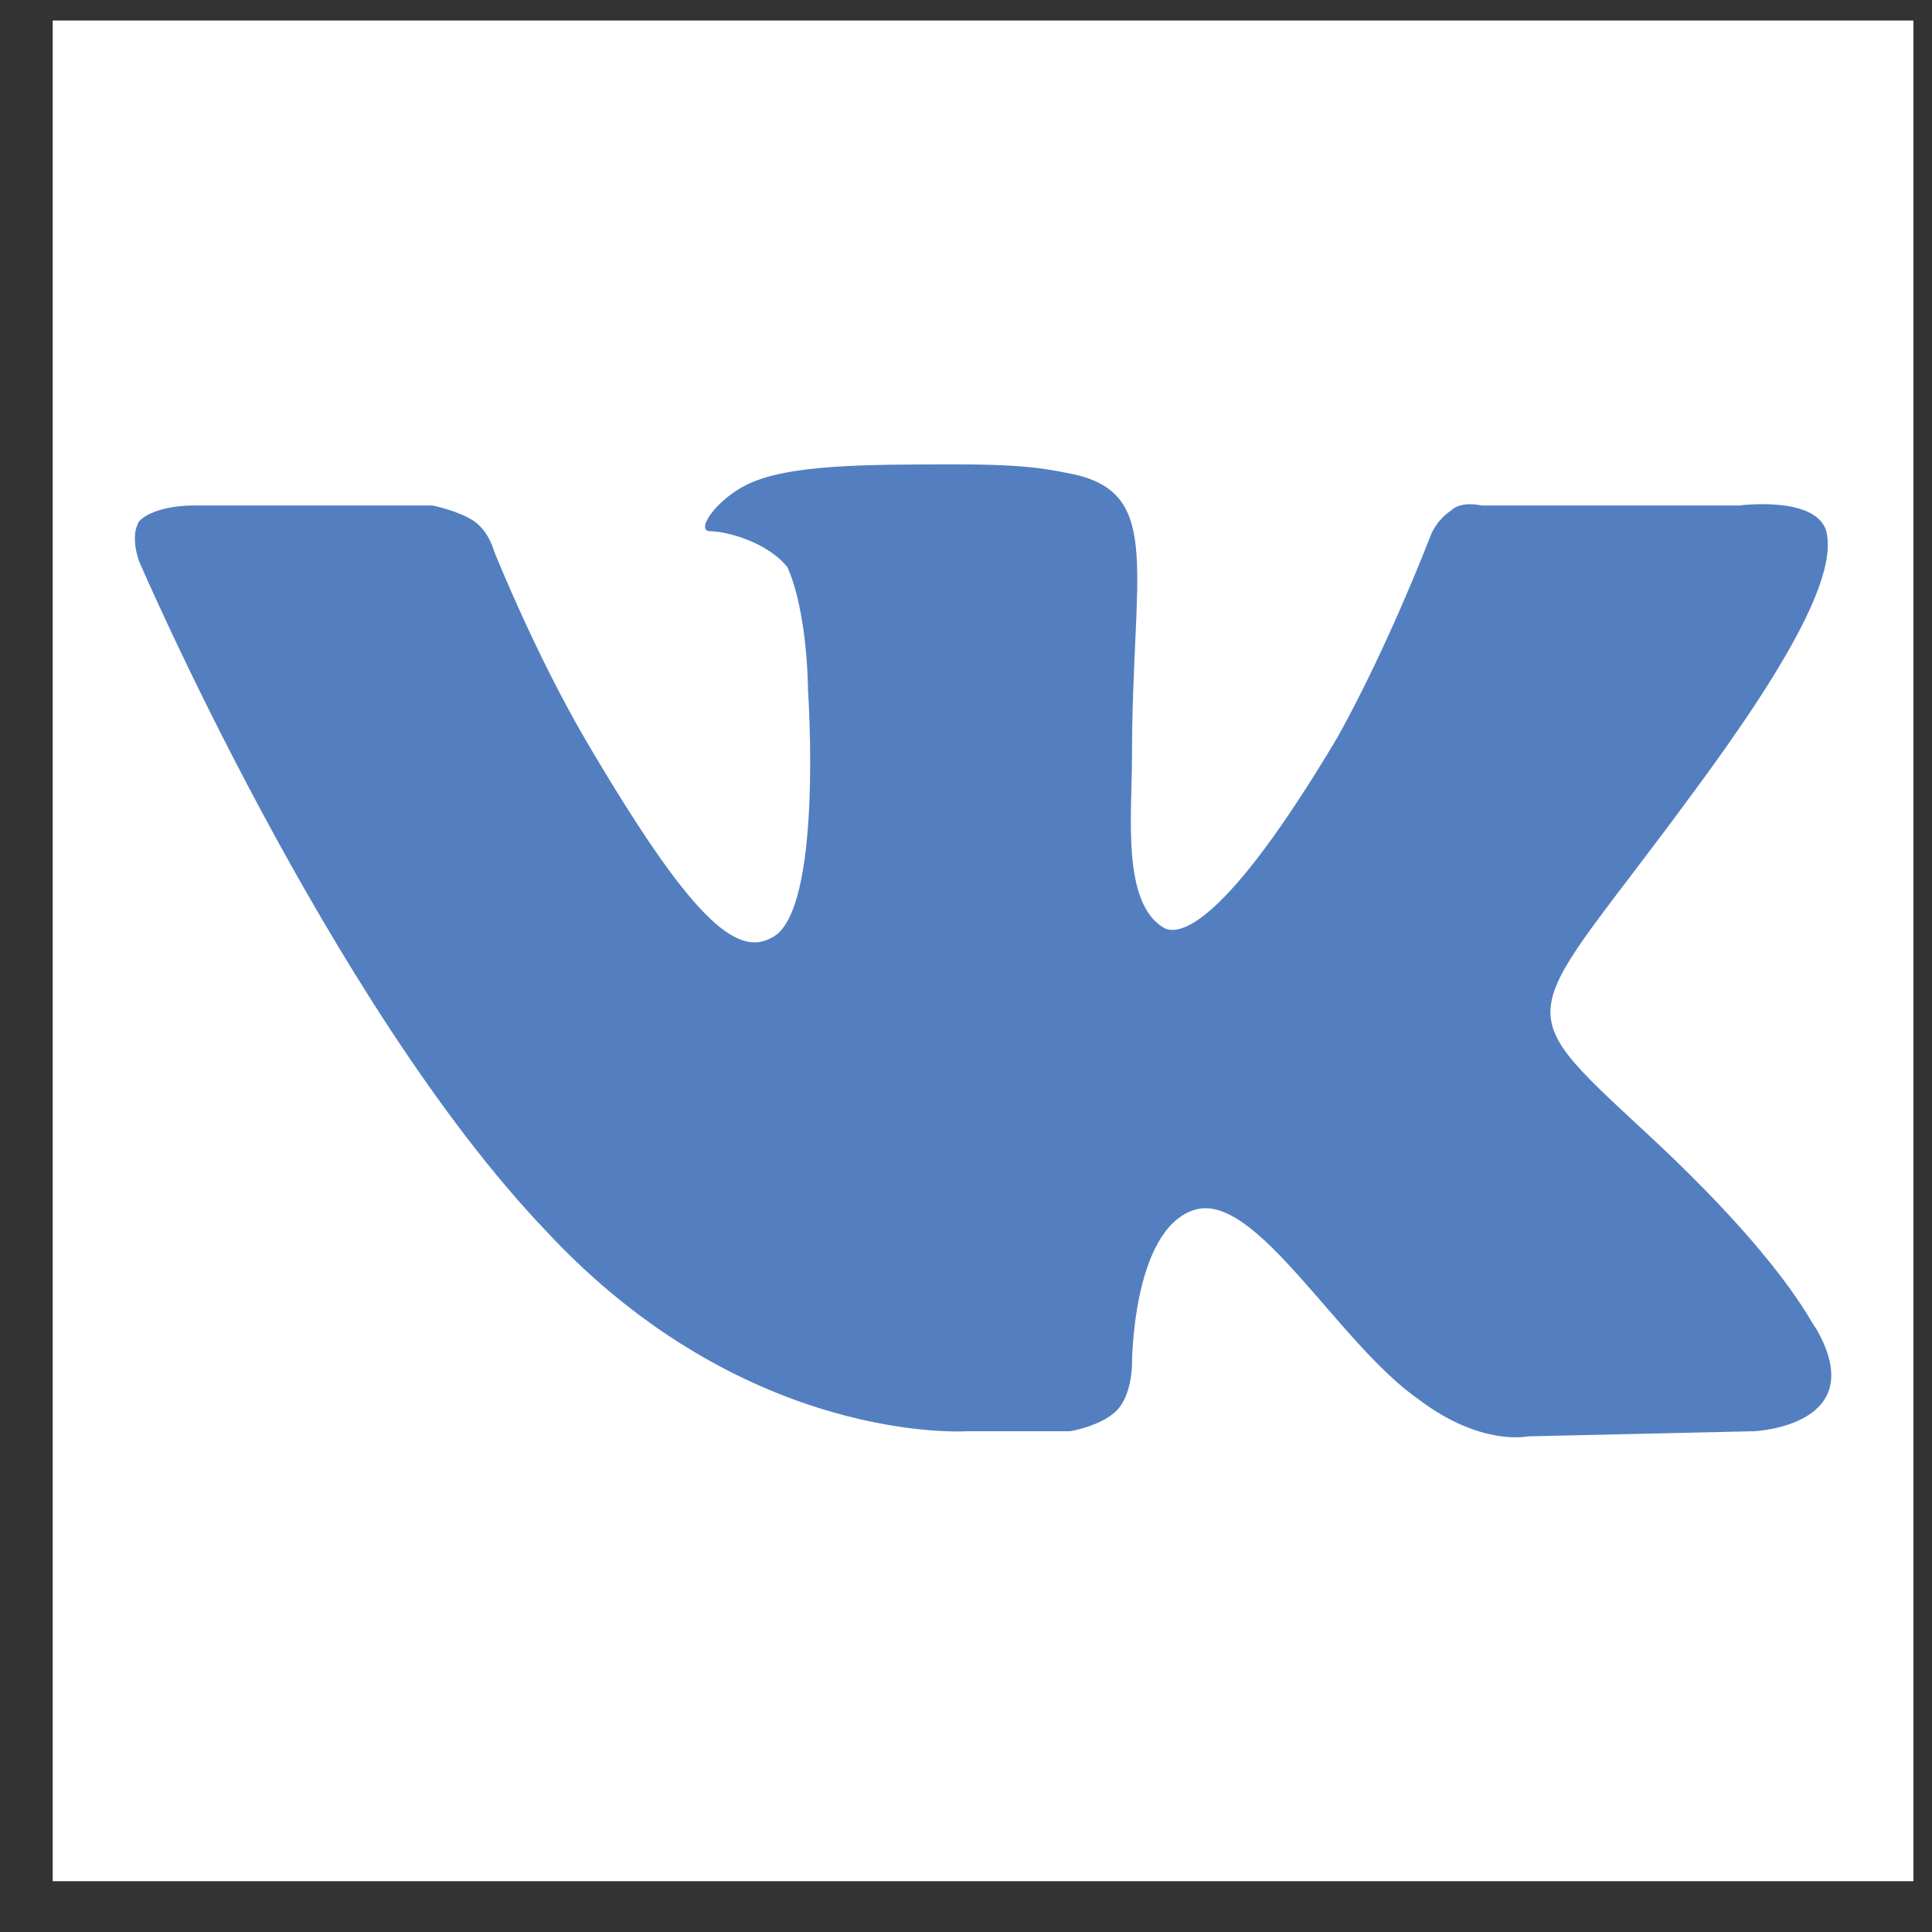
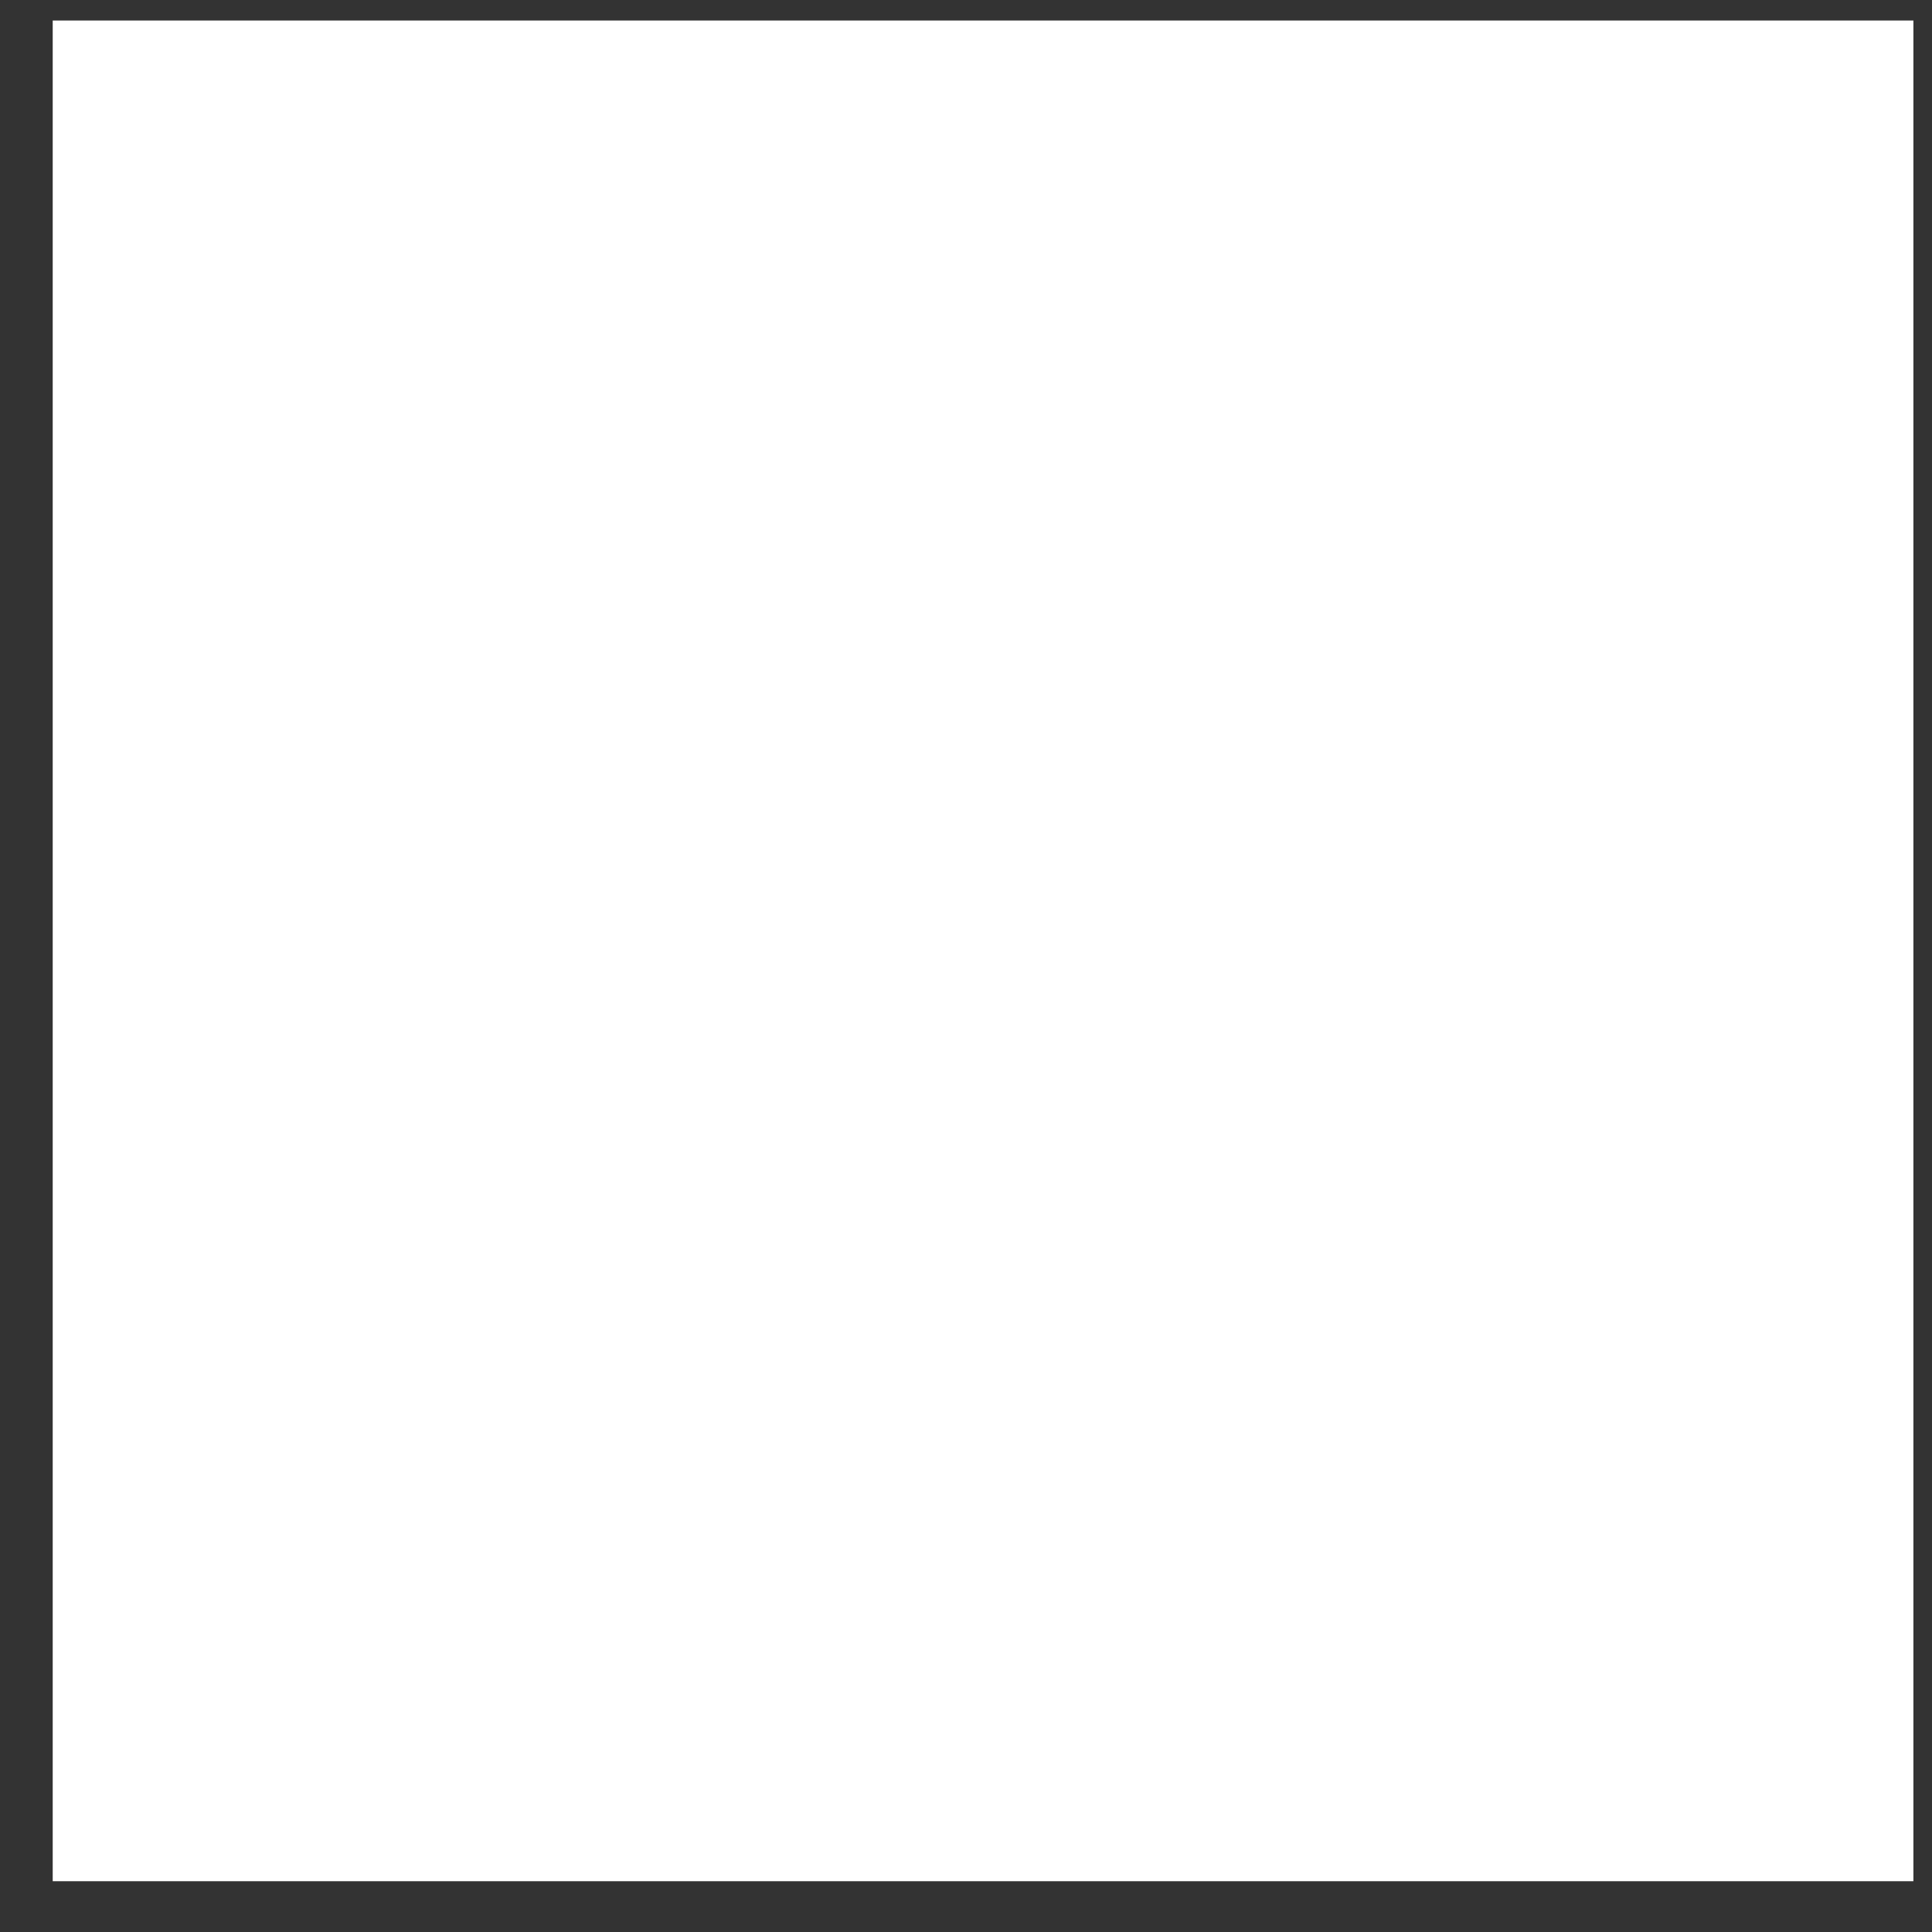
<svg xmlns="http://www.w3.org/2000/svg" width="35" height="35" viewBox="0 0 35 35" fill="none">
  <rect x="0" y="0" width="35" height="35" fill="#333333" stroke="none" />
  <rect x="0.955" y="0.372" width="33.708" height="33.708" fill="white" />
-   <path fill-rule="evenodd" clip-rule="evenodd" d="M17.526 25.928H19.389C19.389 25.928 19.948 25.835 20.228 25.555C20.507 25.276 20.507 24.717 20.507 24.717C20.507 24.717 20.507 22.294 21.625 21.922C22.743 21.549 24.234 24.344 25.724 25.369C26.843 26.207 27.681 26.021 27.681 26.021L31.78 25.928C31.78 25.928 33.923 25.835 32.898 24.064C32.805 23.971 32.339 22.853 29.824 20.524C27.215 18.102 27.588 18.568 30.662 14.375C32.526 11.86 33.271 10.369 33.085 9.624C32.898 8.972 31.501 9.158 31.501 9.158H26.843C26.843 9.158 26.47 9.065 26.284 9.251C26.004 9.437 25.911 9.717 25.911 9.717C25.911 9.717 25.166 11.673 24.234 13.35C22.184 16.797 21.346 16.984 21.066 16.797C20.321 16.332 20.507 14.748 20.507 13.723C20.507 10.369 21.066 8.972 19.482 8.599C19.017 8.506 18.644 8.413 17.34 8.413C15.663 8.413 14.265 8.413 13.52 8.785C12.961 9.065 12.588 9.624 12.868 9.624C13.147 9.624 13.892 9.81 14.265 10.276C14.638 11.114 14.638 12.512 14.638 12.512C14.638 12.512 14.917 16.518 13.986 16.984C13.333 17.357 12.495 16.611 10.632 13.444C9.7 11.86 8.955 9.996 8.955 9.996C8.955 9.996 8.861 9.624 8.582 9.437C8.302 9.251 7.837 9.158 7.837 9.158H3.458C3.458 9.158 2.806 9.158 2.526 9.437C2.34 9.717 2.526 10.183 2.526 10.183C2.526 10.183 5.973 18.195 9.886 22.294C13.52 26.207 17.526 25.928 17.526 25.928V25.928Z" fill="#537FC0" />
</svg>